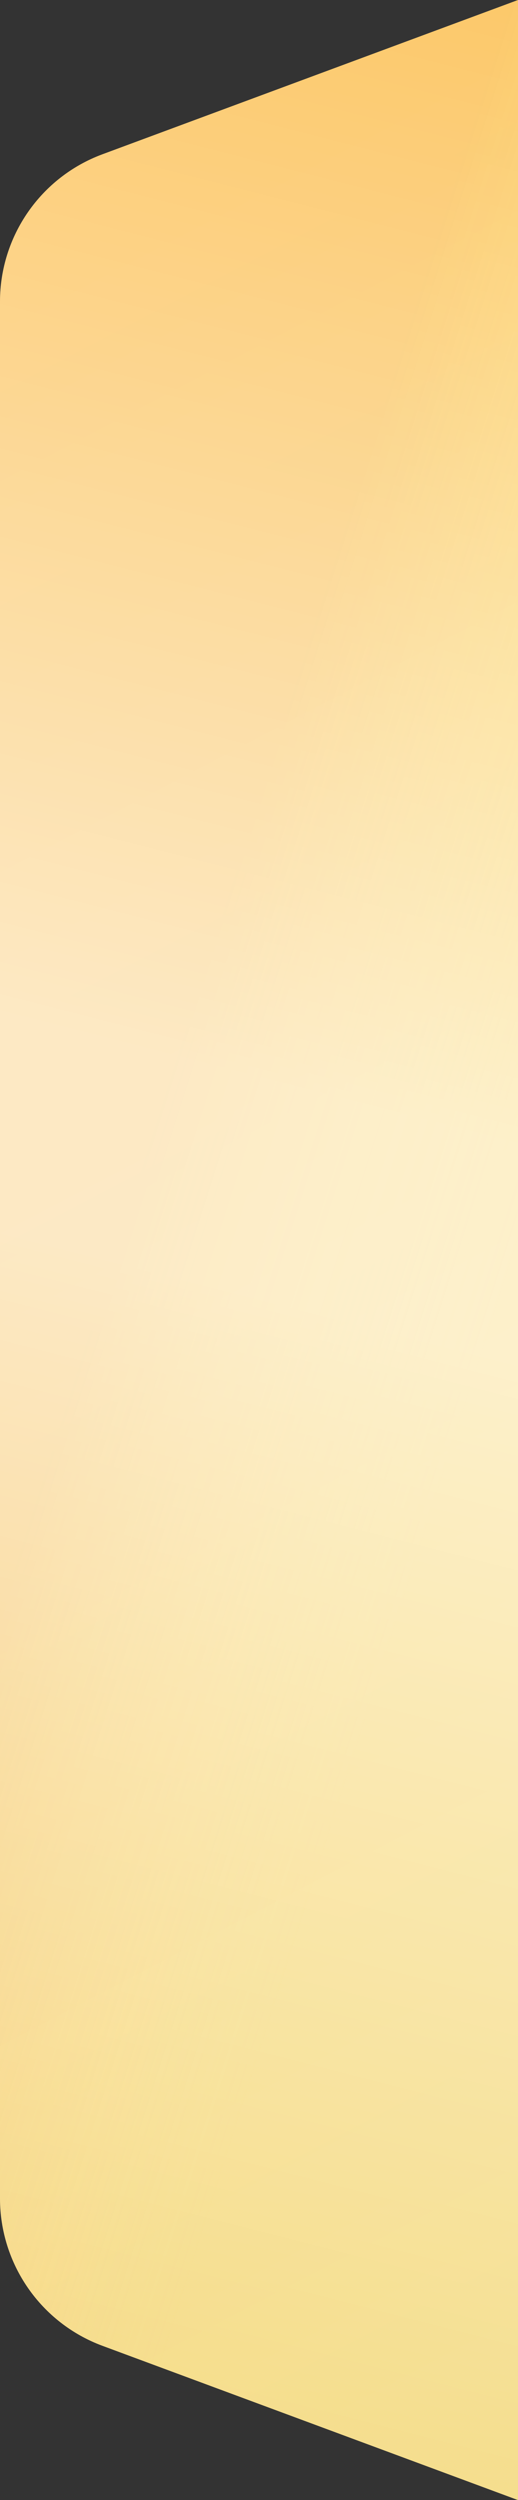
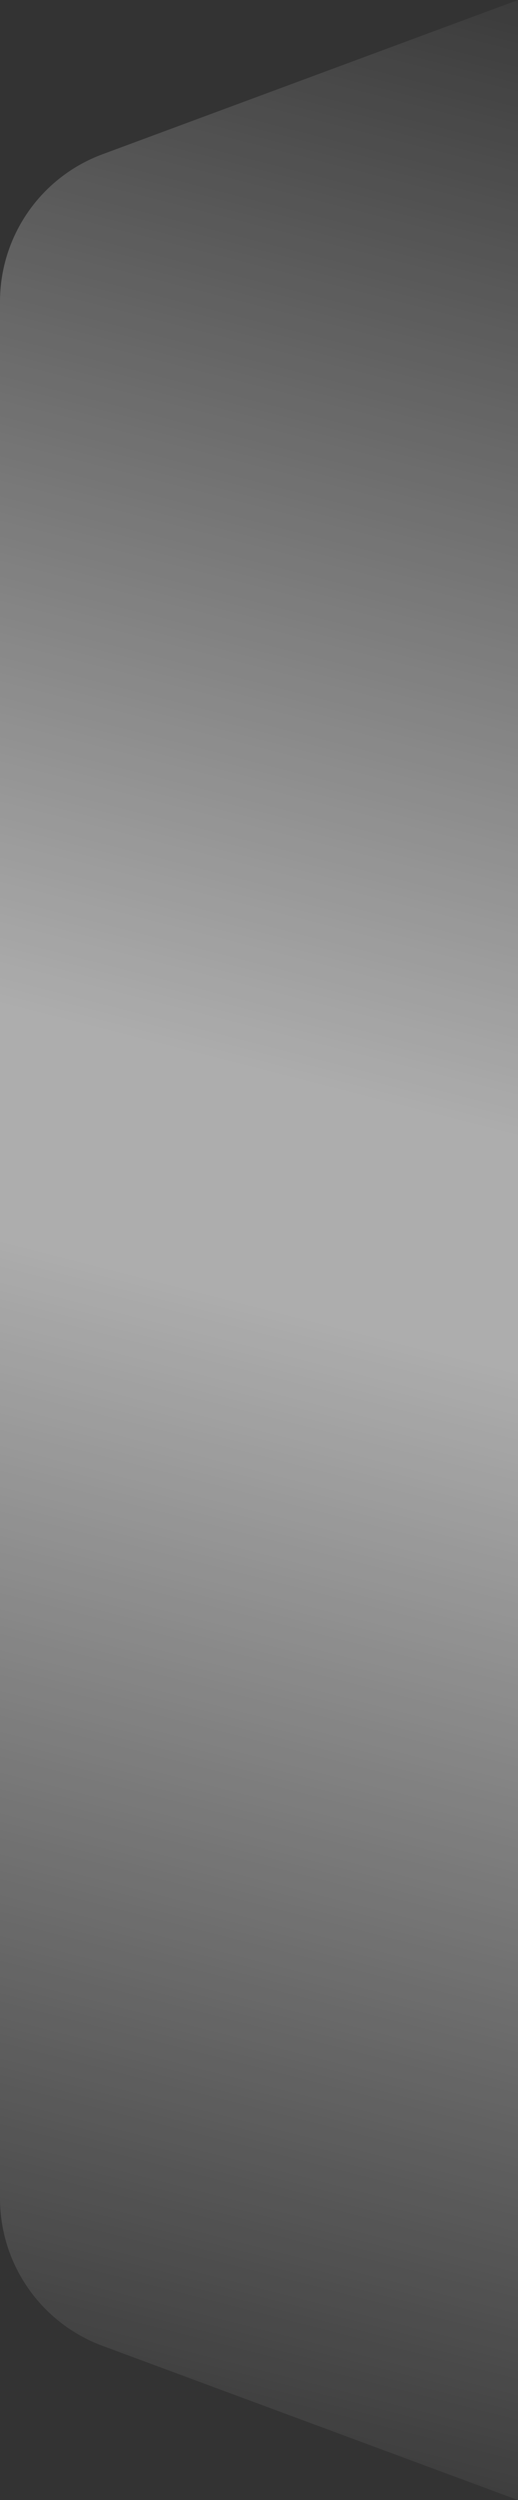
<svg xmlns="http://www.w3.org/2000/svg" width="66" height="318" viewBox="0 0 66 318" fill="none">
  <rect x="0" y="0" width="66" height="318" fill="#333333" stroke="none" />
-   <path d="M13.049 298.375C5.206 295.468 1.82187e-07 287.987 2.32965e-07 279.622L1.69736e-06 38.378C1.74813e-06 30.013 5.206 22.532 13.049 19.625L66 7.26819e-06L66 318L13.049 298.375Z" fill="url(#paint0_linear_49_133)" />
-   <path d="M13.049 298.375C5.206 295.468 1.82187e-07 287.987 2.32965e-07 279.622L1.69736e-06 38.378C1.74813e-06 30.013 5.206 22.532 13.049 19.625L66 7.26819e-06L66 318L13.049 298.375Z" fill="url(#paint1_linear_49_133)" fill-opacity="0.2" />
  <path d="M13.049 298.375C5.206 295.468 1.82187e-07 287.987 2.32965e-07 279.622L1.69736e-06 38.378C1.74813e-06 30.013 5.206 22.532 13.049 19.625L66 7.26819e-06L66 318L13.049 298.375Z" fill="url(#paint2_linear_49_133)" fill-opacity="0.6" />
  <defs>
    <linearGradient id="paint0_linear_49_133" x1="-27.564" y1="50.768" x2="99.507" y2="294.049" gradientUnits="userSpaceOnUse">
      <stop stop-color="#FFD66D" />
      <stop offset="0.964" stop-color="#F4DC87" />
    </linearGradient>
    <linearGradient id="paint1_linear_49_133" x1="24.404" y1="128.421" x2="71.011" y2="143.252" gradientUnits="userSpaceOnUse">
      <stop stop-color="#EE893F" />
      <stop offset="1" stop-color="#FFE1A3" stop-opacity="0" />
    </linearGradient>
    <linearGradient id="paint2_linear_49_133" x1="61.68" y1="-11.408" x2="-20.579" y2="310.031" gradientUnits="userSpaceOnUse">
      <stop stop-color="white" stop-opacity="0" />
      <stop offset="0.456" stop-color="white" />
      <stop offset="0.536" stop-color="white" />
      <stop offset="1" stop-color="white" stop-opacity="0" />
    </linearGradient>
  </defs>
</svg>